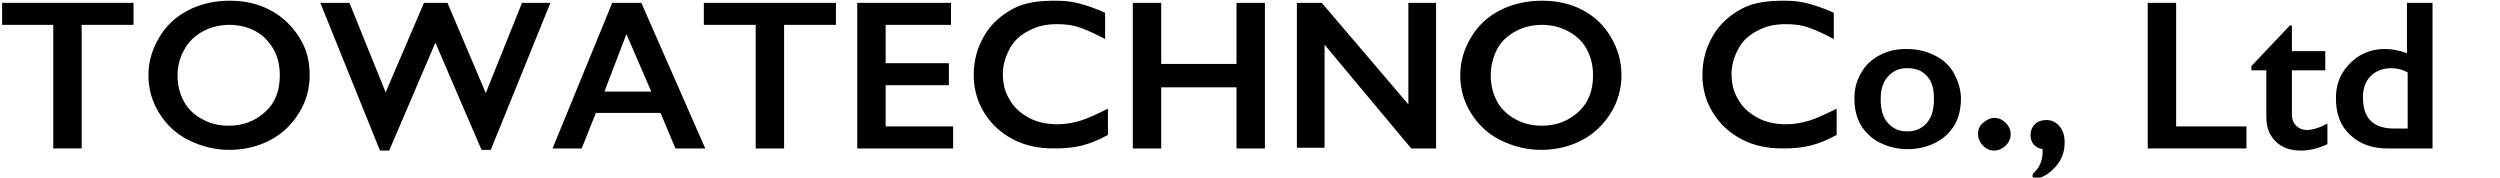
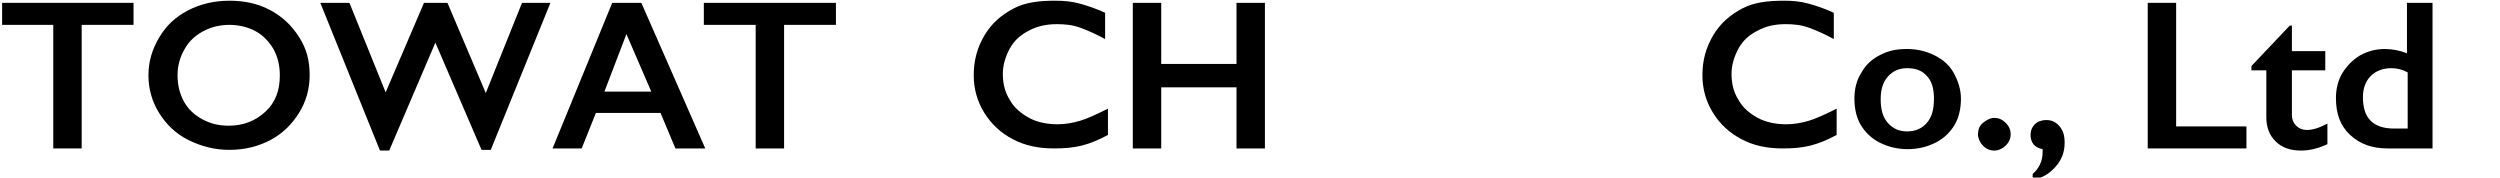
<svg xmlns="http://www.w3.org/2000/svg" version="1.1" id="レイヤー_1" x="0px" y="0px" viewBox="0 0 352 25" style="enable-background:new 0 0 352 25;" xml:space="preserve">
  <g>
    <path d="M18.8,0.4v3.1h-7.3v17.4h-4V3.5H0.3V0.4H18.8z" />
    <path d="M32.3,0.1c2.1,0,4,0.4,5.7,1.3s3,2.1,4.1,3.8s1.5,3.4,1.5,5.4c0,1.9-0.5,3.7-1.5,5.3s-2.3,2.9-4,3.8s-3.6,1.4-5.8,1.4   c-2.1,0-4-0.5-5.8-1.4s-3.1-2.2-4.1-3.8s-1.5-3.4-1.5-5.3s0.5-3.6,1.5-5.3s2.3-2.9,4-3.8S30.1,0.1,32.3,0.1z M25,10.6   c0,1.4,0.3,2.6,0.9,3.7s1.5,1.9,2.6,2.5s2.3,0.9,3.7,0.9c2.1,0,3.8-0.7,5.2-2s2-3,2-5.1c0-1.4-0.3-2.6-0.9-3.7   c-0.6-1-1.4-1.9-2.5-2.5s-2.4-0.9-3.7-0.9s-2.6,0.3-3.7,0.9s-2,1.4-2.6,2.5C25.3,8.1,25,9.3,25,10.6z" />
    <path d="M49.2,0.4L54.3,13l5.4-12.6H63l5.4,12.7l5.1-12.7h4l-8.4,20.7h-1.3L61.3,6l-6.5,15.2h-1.3L45.1,0.4H49.2z" />
    <path d="M90.3,0.4l9,20.5h-4.2l-2.1-5h-9.1l-2,5h-4.1l8.4-20.5C86.2,0.4,90.3,0.4,90.3,0.4z M85.1,12.9h6.6l-3.5-8.1L85.1,12.9z" />
    <path d="M117.7,0.4v3.1h-7.3v17.4h-4V3.5h-7.3V0.4H117.7z" />
-     <path d="M133.9,0.4v3.1h-9.2v5.4h8.9V12h-8.9v5.8h9.5v3.1h-13.5V0.4H133.9z" />
    <path d="M148.6,0.1c1.2,0,2.3,0.1,3.4,0.4s2.3,0.7,3.6,1.3v3.7c-1.3-0.7-2.4-1.2-3.5-1.6s-2.2-0.5-3.3-0.5c-1.5,0-2.8,0.3-3.9,0.9   c-1.2,0.6-2.1,1.4-2.7,2.5s-1,2.3-1,3.6c0,1.4,0.3,2.6,1,3.7c0.6,1.1,1.6,1.9,2.7,2.5c1.1,0.6,2.5,0.9,4,0.9c1.1,0,2.2-0.2,3.2-0.5   s2.3-0.9,3.9-1.7V19c-1.3,0.7-2.5,1.2-3.7,1.5s-2.4,0.4-3.9,0.4c-2.2,0-4.1-0.4-5.8-1.3s-3-2.1-4-3.7s-1.5-3.4-1.5-5.3   c0-2.1,0.5-3.9,1.5-5.6s2.4-2.9,4.1-3.8S146.4,0.1,148.6,0.1z" />
    <path d="M163.5,0.4V9h10.6V0.4h4v20.5h-4v-8.6h-10.6v8.6h-4V0.4H163.5z" />
-     <path d="M186.1,0.4l12.2,14.3V0.4h3.9v20.5h-3.5L186.5,6.3v14.5h-3.9V0.4H186.1z" />
-     <path d="M217.1,0.1c2.1,0,4,0.4,5.7,1.3s3,2.1,4,3.8s1.5,3.4,1.5,5.4c0,1.9-0.5,3.7-1.5,5.3s-2.3,2.9-4,3.8s-3.6,1.4-5.8,1.4   c-2.1,0-4-0.5-5.8-1.4s-3.1-2.2-4.1-3.8s-1.5-3.4-1.5-5.3s0.5-3.6,1.5-5.3s2.3-2.9,4-3.8S214.9,0.1,217.1,0.1z M209.9,10.6   c0,1.4,0.3,2.6,0.9,3.7c0.6,1.1,1.5,1.9,2.6,2.5s2.3,0.9,3.7,0.9c2.1,0,3.8-0.7,5.2-2s2-3,2-5.1c0-1.4-0.3-2.6-0.9-3.7   c-0.6-1.1-1.5-1.9-2.6-2.5s-2.4-0.9-3.7-0.9s-2.6,0.3-3.7,0.9c-1.1,0.6-2,1.4-2.6,2.5C210.2,8.1,209.9,9.3,209.9,10.6z" />
    <path d="M251.2,0.1c1.2,0,2.3,0.1,3.4,0.4s2.3,0.7,3.6,1.3v3.7c-1.3-0.7-2.4-1.2-3.5-1.6s-2.2-0.5-3.3-0.5c-1.5,0-2.8,0.3-3.9,0.9   c-1.2,0.6-2.1,1.4-2.7,2.5s-1,2.3-1,3.6c0,1.4,0.3,2.6,1,3.7c0.6,1.1,1.6,1.9,2.7,2.5c1.1,0.6,2.5,0.9,4,0.9c1.1,0,2.2-0.2,3.2-0.5   s2.3-0.9,3.9-1.7V19c-1.3,0.7-2.5,1.2-3.7,1.5s-2.4,0.4-3.9,0.4c-2.2,0-4.1-0.4-5.8-1.3s-3-2.1-4-3.7s-1.5-3.4-1.5-5.3   c0-2.1,0.5-3.9,1.5-5.6s2.4-2.9,4.1-3.8C247,0.3,249,0.1,251.2,0.1z" />
    <path d="M268.5,6.9c1.4,0,2.7,0.3,3.9,0.9s2.1,1.4,2.7,2.5s1,2.3,1,3.6c0,1.4-0.3,2.7-0.9,3.7s-1.5,1.9-2.7,2.5S270,21,268.6,21   s-2.7-0.3-3.9-0.9s-2.1-1.5-2.7-2.5s-0.9-2.3-0.9-3.7s0.3-2.6,1-3.7c0.6-1.1,1.5-1.9,2.7-2.5S267.1,6.9,268.5,6.9z M264.8,14   c0,1.4,0.3,2.5,1,3.3s1.6,1.2,2.7,1.2c1.2,0,2.1-0.4,2.8-1.2s1-1.9,1-3.4c0-1.4-0.3-2.5-1-3.2c-0.7-0.8-1.6-1.1-2.8-1.1   c-1.1,0-2,0.4-2.7,1.2S264.8,12.6,264.8,14z" />
    <path d="M280.8,16.6c0.6,0,1.1,0.2,1.6,0.7s0.7,1,0.7,1.6s-0.2,1.1-0.7,1.6c-0.4,0.4-1,0.7-1.6,0.7s-1.1-0.2-1.6-0.7   c-0.4-0.4-0.7-1-0.7-1.6s0.2-1.2,0.7-1.6S280.2,16.6,280.8,16.6z" />
    <path d="M288.1,16.9c0.8,0,1.4,0.3,1.9,0.9s0.7,1.3,0.7,2.3c0,1.3-0.4,2.4-1.3,3.4s-1.9,1.6-3.2,1.8v-0.8c0.9-0.8,1.4-1.8,1.4-3.1   v-0.2V21c-1.1-0.2-1.7-0.9-1.7-2c0-0.6,0.2-1.1,0.6-1.5S287.5,16.9,288.1,16.9z" />
    <path d="M306.4,0.4v17.4h9.9v3.1h-13.9V0.4H306.4z" />
    <path d="M322.4,3.6h0.3v3.6h4.7v2.7h-4.7v6.3c0,0.6,0.2,1.1,0.6,1.5s0.9,0.6,1.5,0.6c0.8,0,1.8-0.3,2.9-0.9v2.9   c-1.3,0.6-2.5,0.9-3.7,0.9c-1.5,0-2.7-0.4-3.6-1.3s-1.3-2-1.3-3.4V9.9H317V9.3L322.4,3.6z" />
    <path d="M338.9,7.5V0.4h3.6v20.5h-6.3c-2.2,0-3.9-0.6-5.3-1.9s-2-3-2-5.2c0-1.3,0.3-2.5,0.9-3.5s1.5-1.9,2.5-2.5   c1.1-0.6,2.2-0.9,3.5-0.9C336.8,6.9,337.9,7.1,338.9,7.5z M337.1,18.1h1.9v-7.9c-0.7-0.4-1.5-0.6-2.3-0.6c-1.2,0-2.2,0.4-2.9,1.1   s-1.1,1.7-1.1,3C332.7,16.6,334.1,18.1,337.1,18.1z" />
  </g>
</svg>